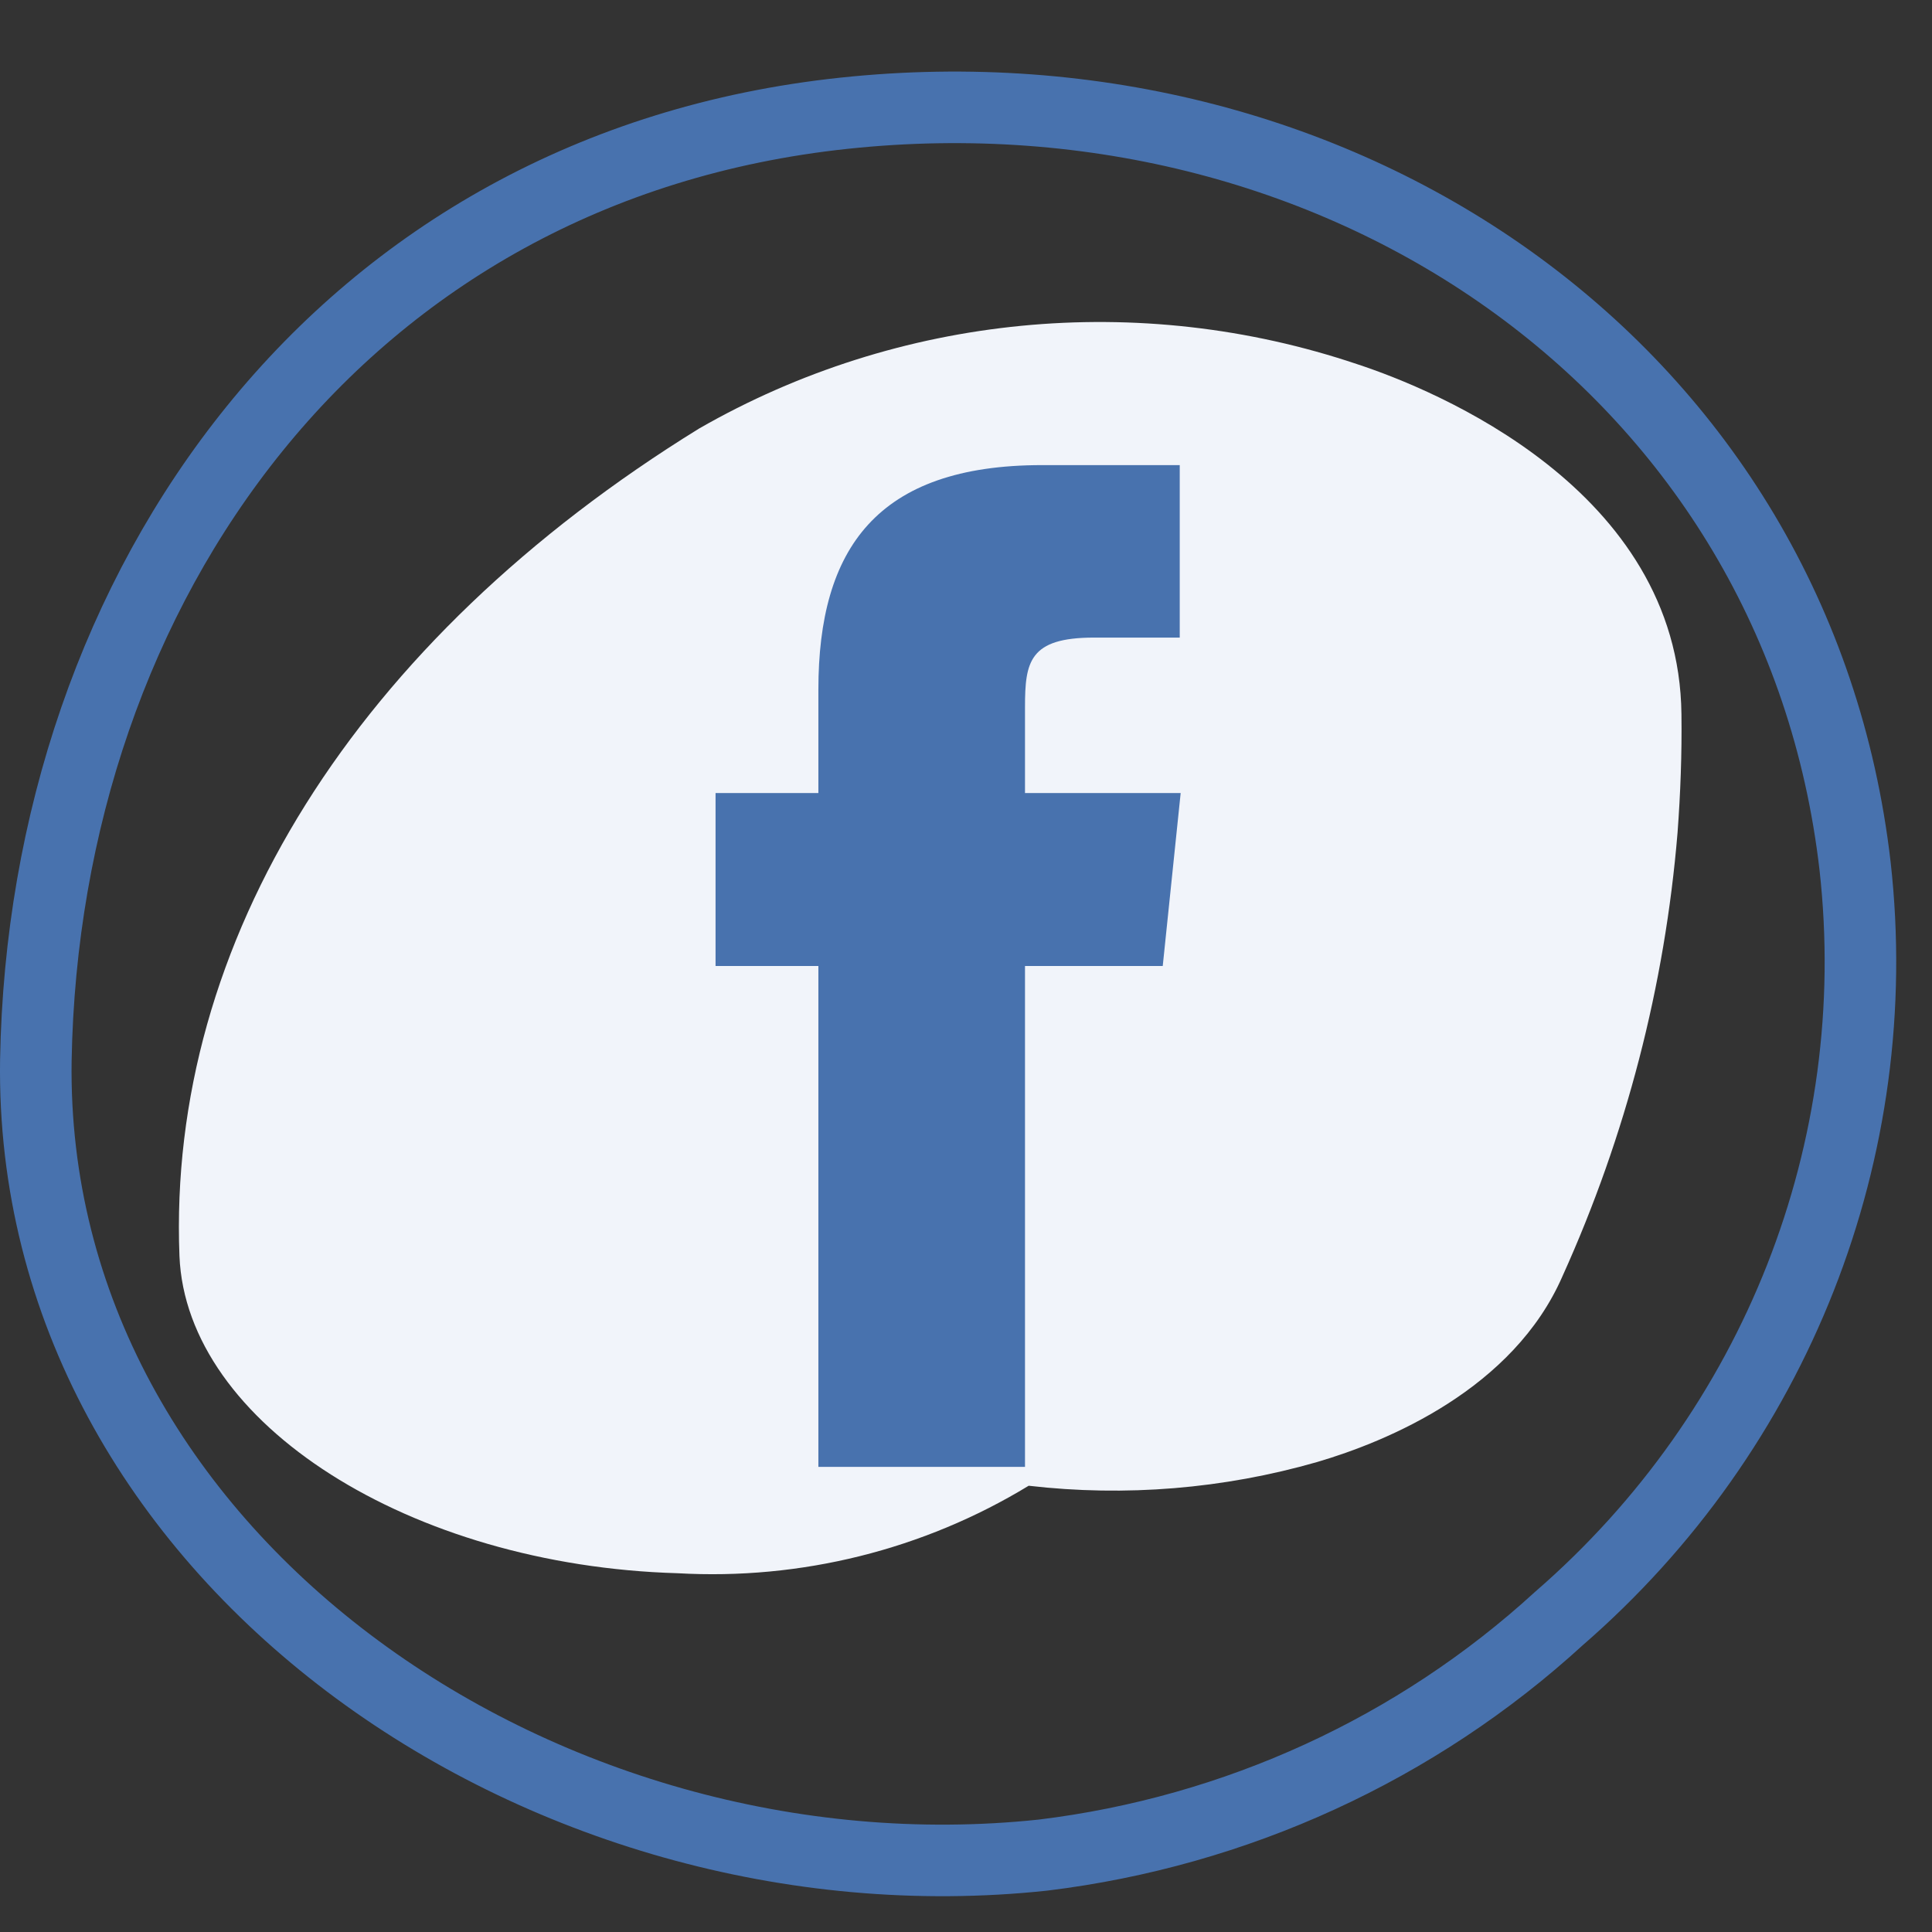
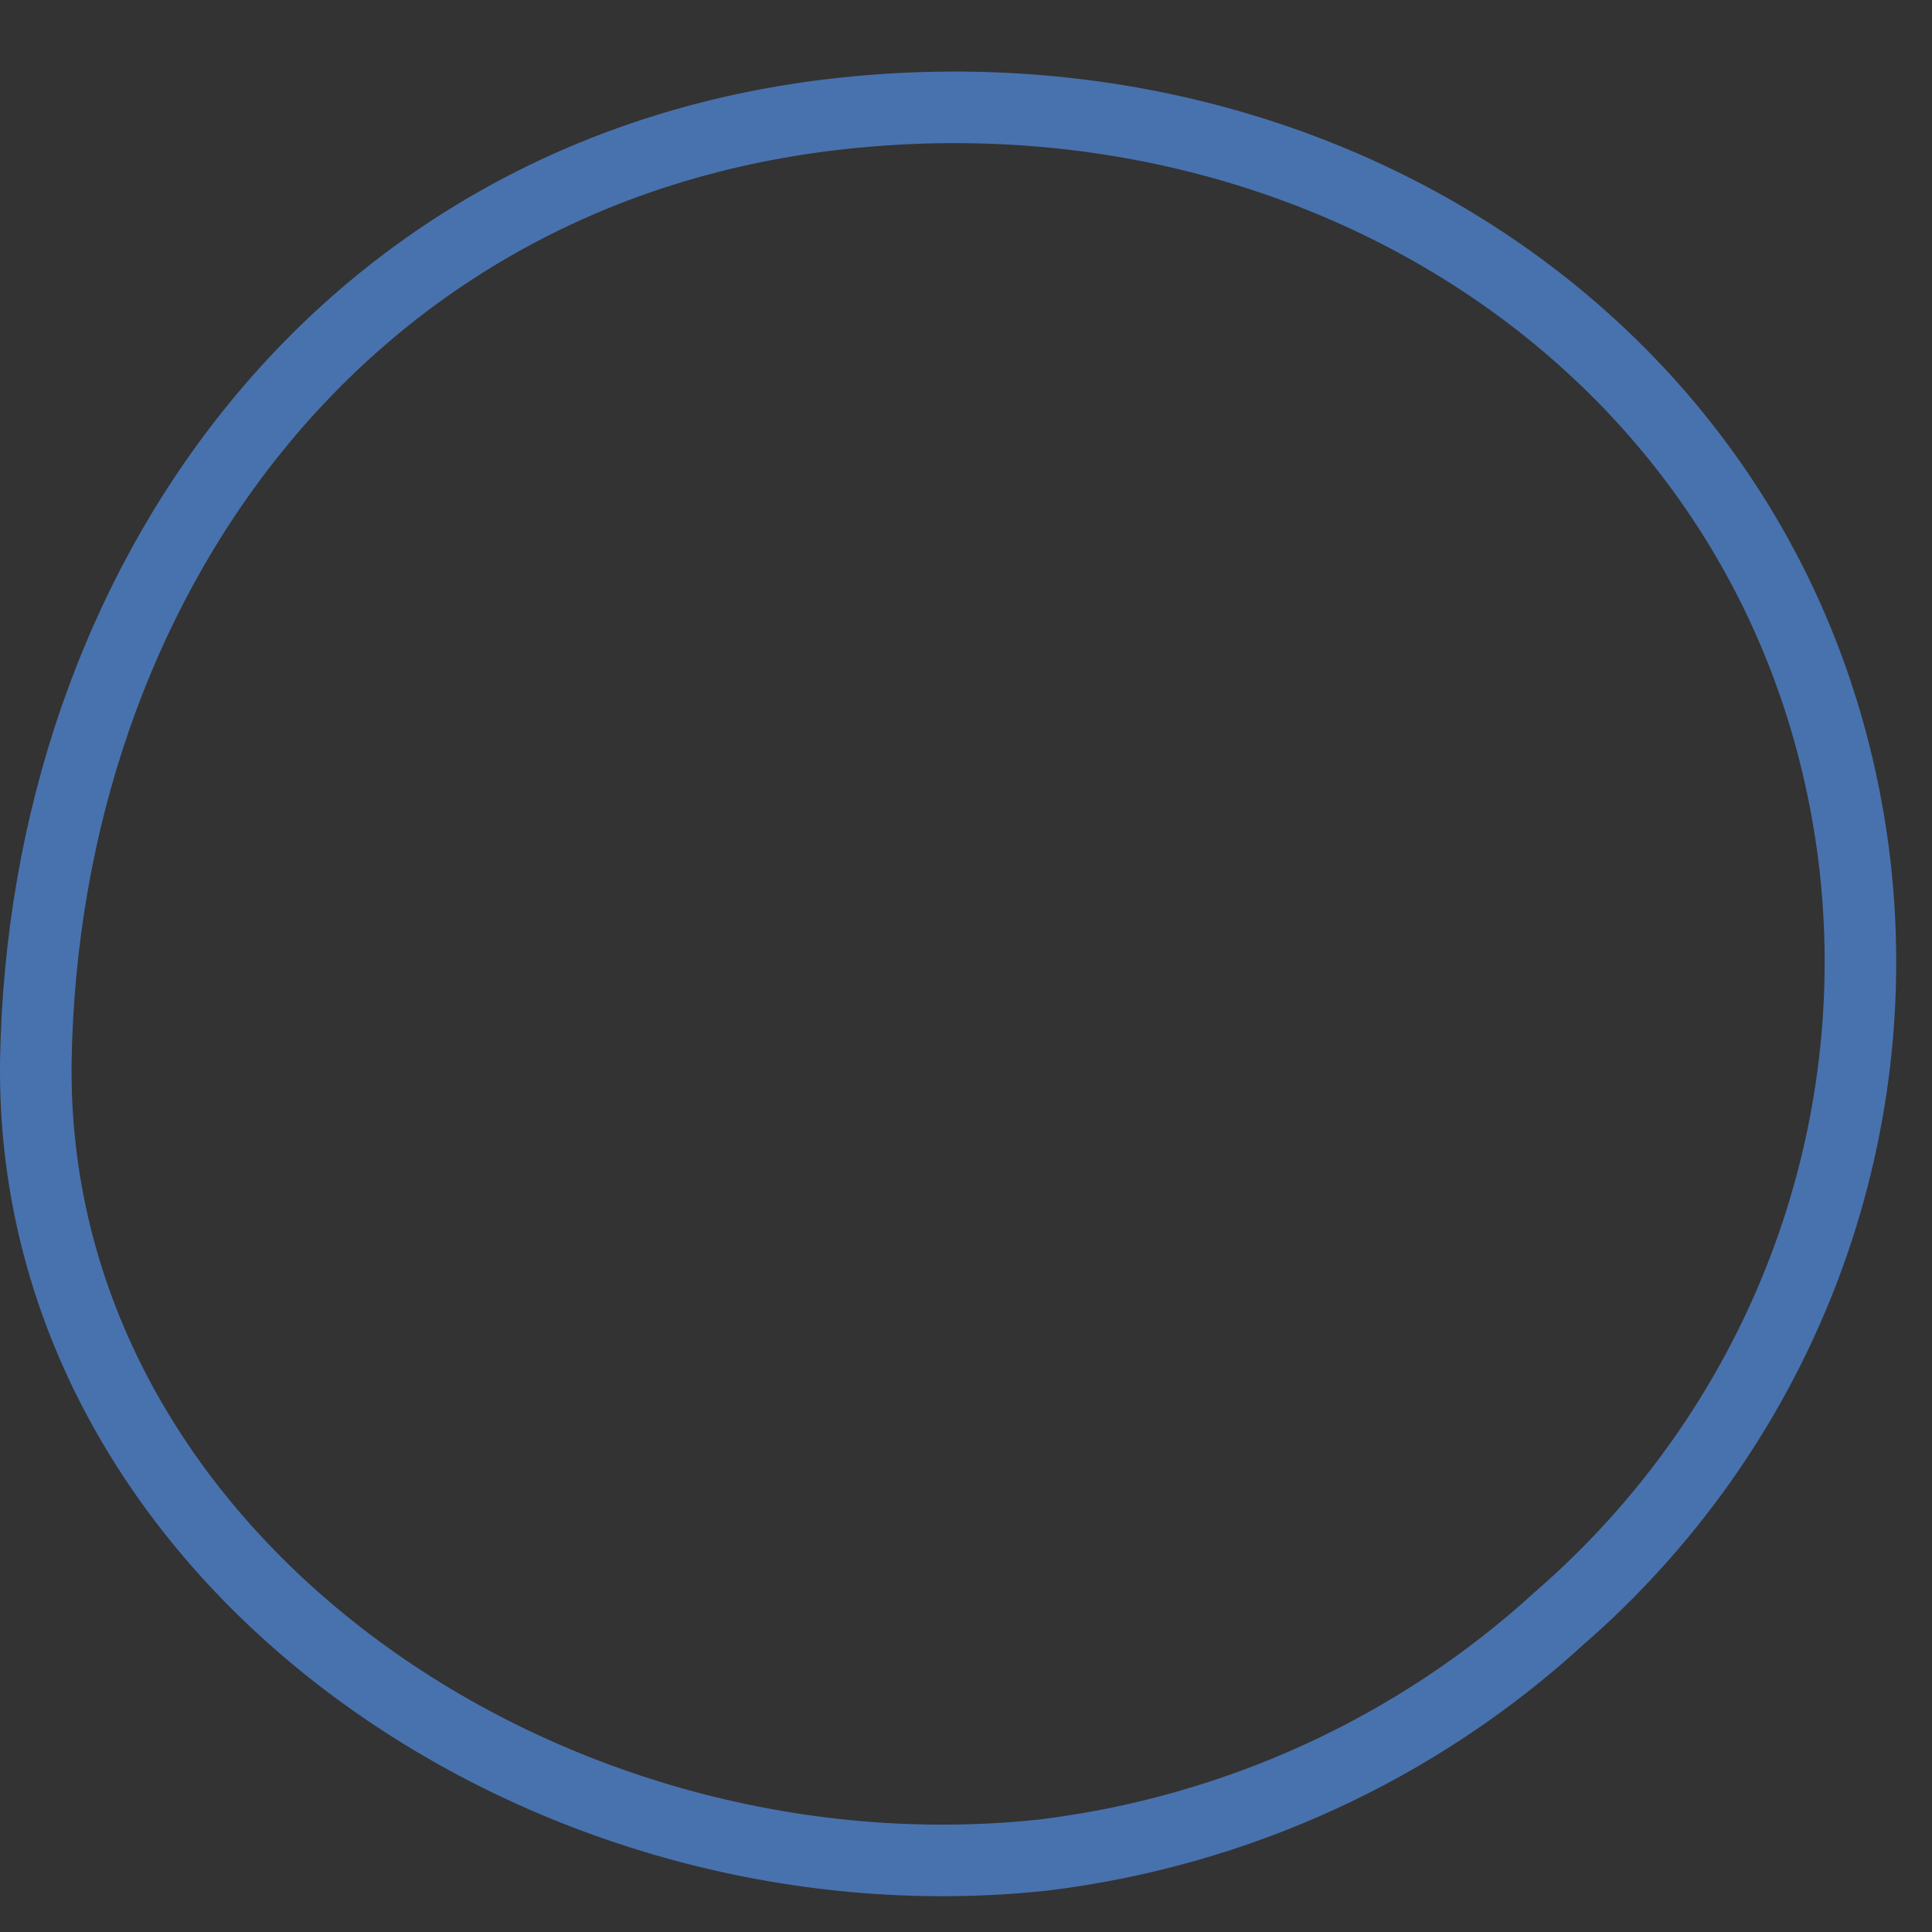
<svg xmlns="http://www.w3.org/2000/svg" width="54px" height="54px" viewBox="0 0 54 54" version="1.1">
  <rect x="0" y="0" width="54" height="54" fill="#333333" stroke="none" />
  <title>Icons / Social / Handdrawn / Facebook</title>
  <g id="Icons-/-Social-/-Handdrawn-/-Facebook" stroke="none" stroke-width="1" fill="none" fill-rule="evenodd">
    <g id="Element-/-Icon-/-Social-/-Handdrawn-/-Facebook" transform="translate(1, 2)">
-       <path d="M45.888,21.273 C45.534,25.551 44.448,29.74 42.675,33.663 C41.302,36.824 37.788,38.284 35.811,38.865 C33.197,39.615 30.456,39.84 27.752,39.527 C24.813,41.315 21.386,42.169 17.936,41.972 C10.468,41.756 4.208,37.784 4.016,33.109 C3.673,24.34 8.931,15.909 18.541,9.977 C24.117,6.778 30.83,6.122 36.937,8.18 C39.078,8.883 45.929,11.666 45.997,17.962 C46.011,19.07 45.97,20.178 45.888,21.273 Z" id="Path" fill="#F1F4FA" fill-rule="nonzero" />
-       <path d="M28.151,49.851 C14.132,51.342 -0.205,41.45 0.002,27.629 C0.237,14.349 8.557,2.655 22.591,1.165 C36.624,-0.326 49.263,8.441 50.85,22.208 C51.737,30.124 48.649,37.968 42.571,43.239 C38.594,46.879 33.547,49.193 28.151,49.851 Z" id="Path" stroke="#4872AE" stroke-width="2" stroke-linecap="round" stroke-linejoin="round" />
-       <path d="M27.649,39 L21.874,39 L21.874,25 L19,25 L19,20.166 L21.874,20.166 L21.874,17.274 C21.874,13.336 23.509,11 28.124,11 L31.974,11 L31.974,15.821 L29.574,15.821 C27.768,15.821 27.649,16.5 27.649,17.762 L27.649,20.166 L32,20.166 L31.499,25 L27.649,25 L27.649,39 Z" id="Path" fill="#4872AE" />
+       <path d="M28.151,49.851 C14.132,51.342 -0.205,41.45 0.002,27.629 C0.237,14.349 8.557,2.655 22.591,1.165 C36.624,-0.326 49.263,8.441 50.85,22.208 C51.737,30.124 48.649,37.968 42.571,43.239 C38.594,46.879 33.547,49.193 28.151,49.851 " id="Path" stroke="#4872AE" stroke-width="2" stroke-linecap="round" stroke-linejoin="round" />
    </g>
  </g>
</svg>